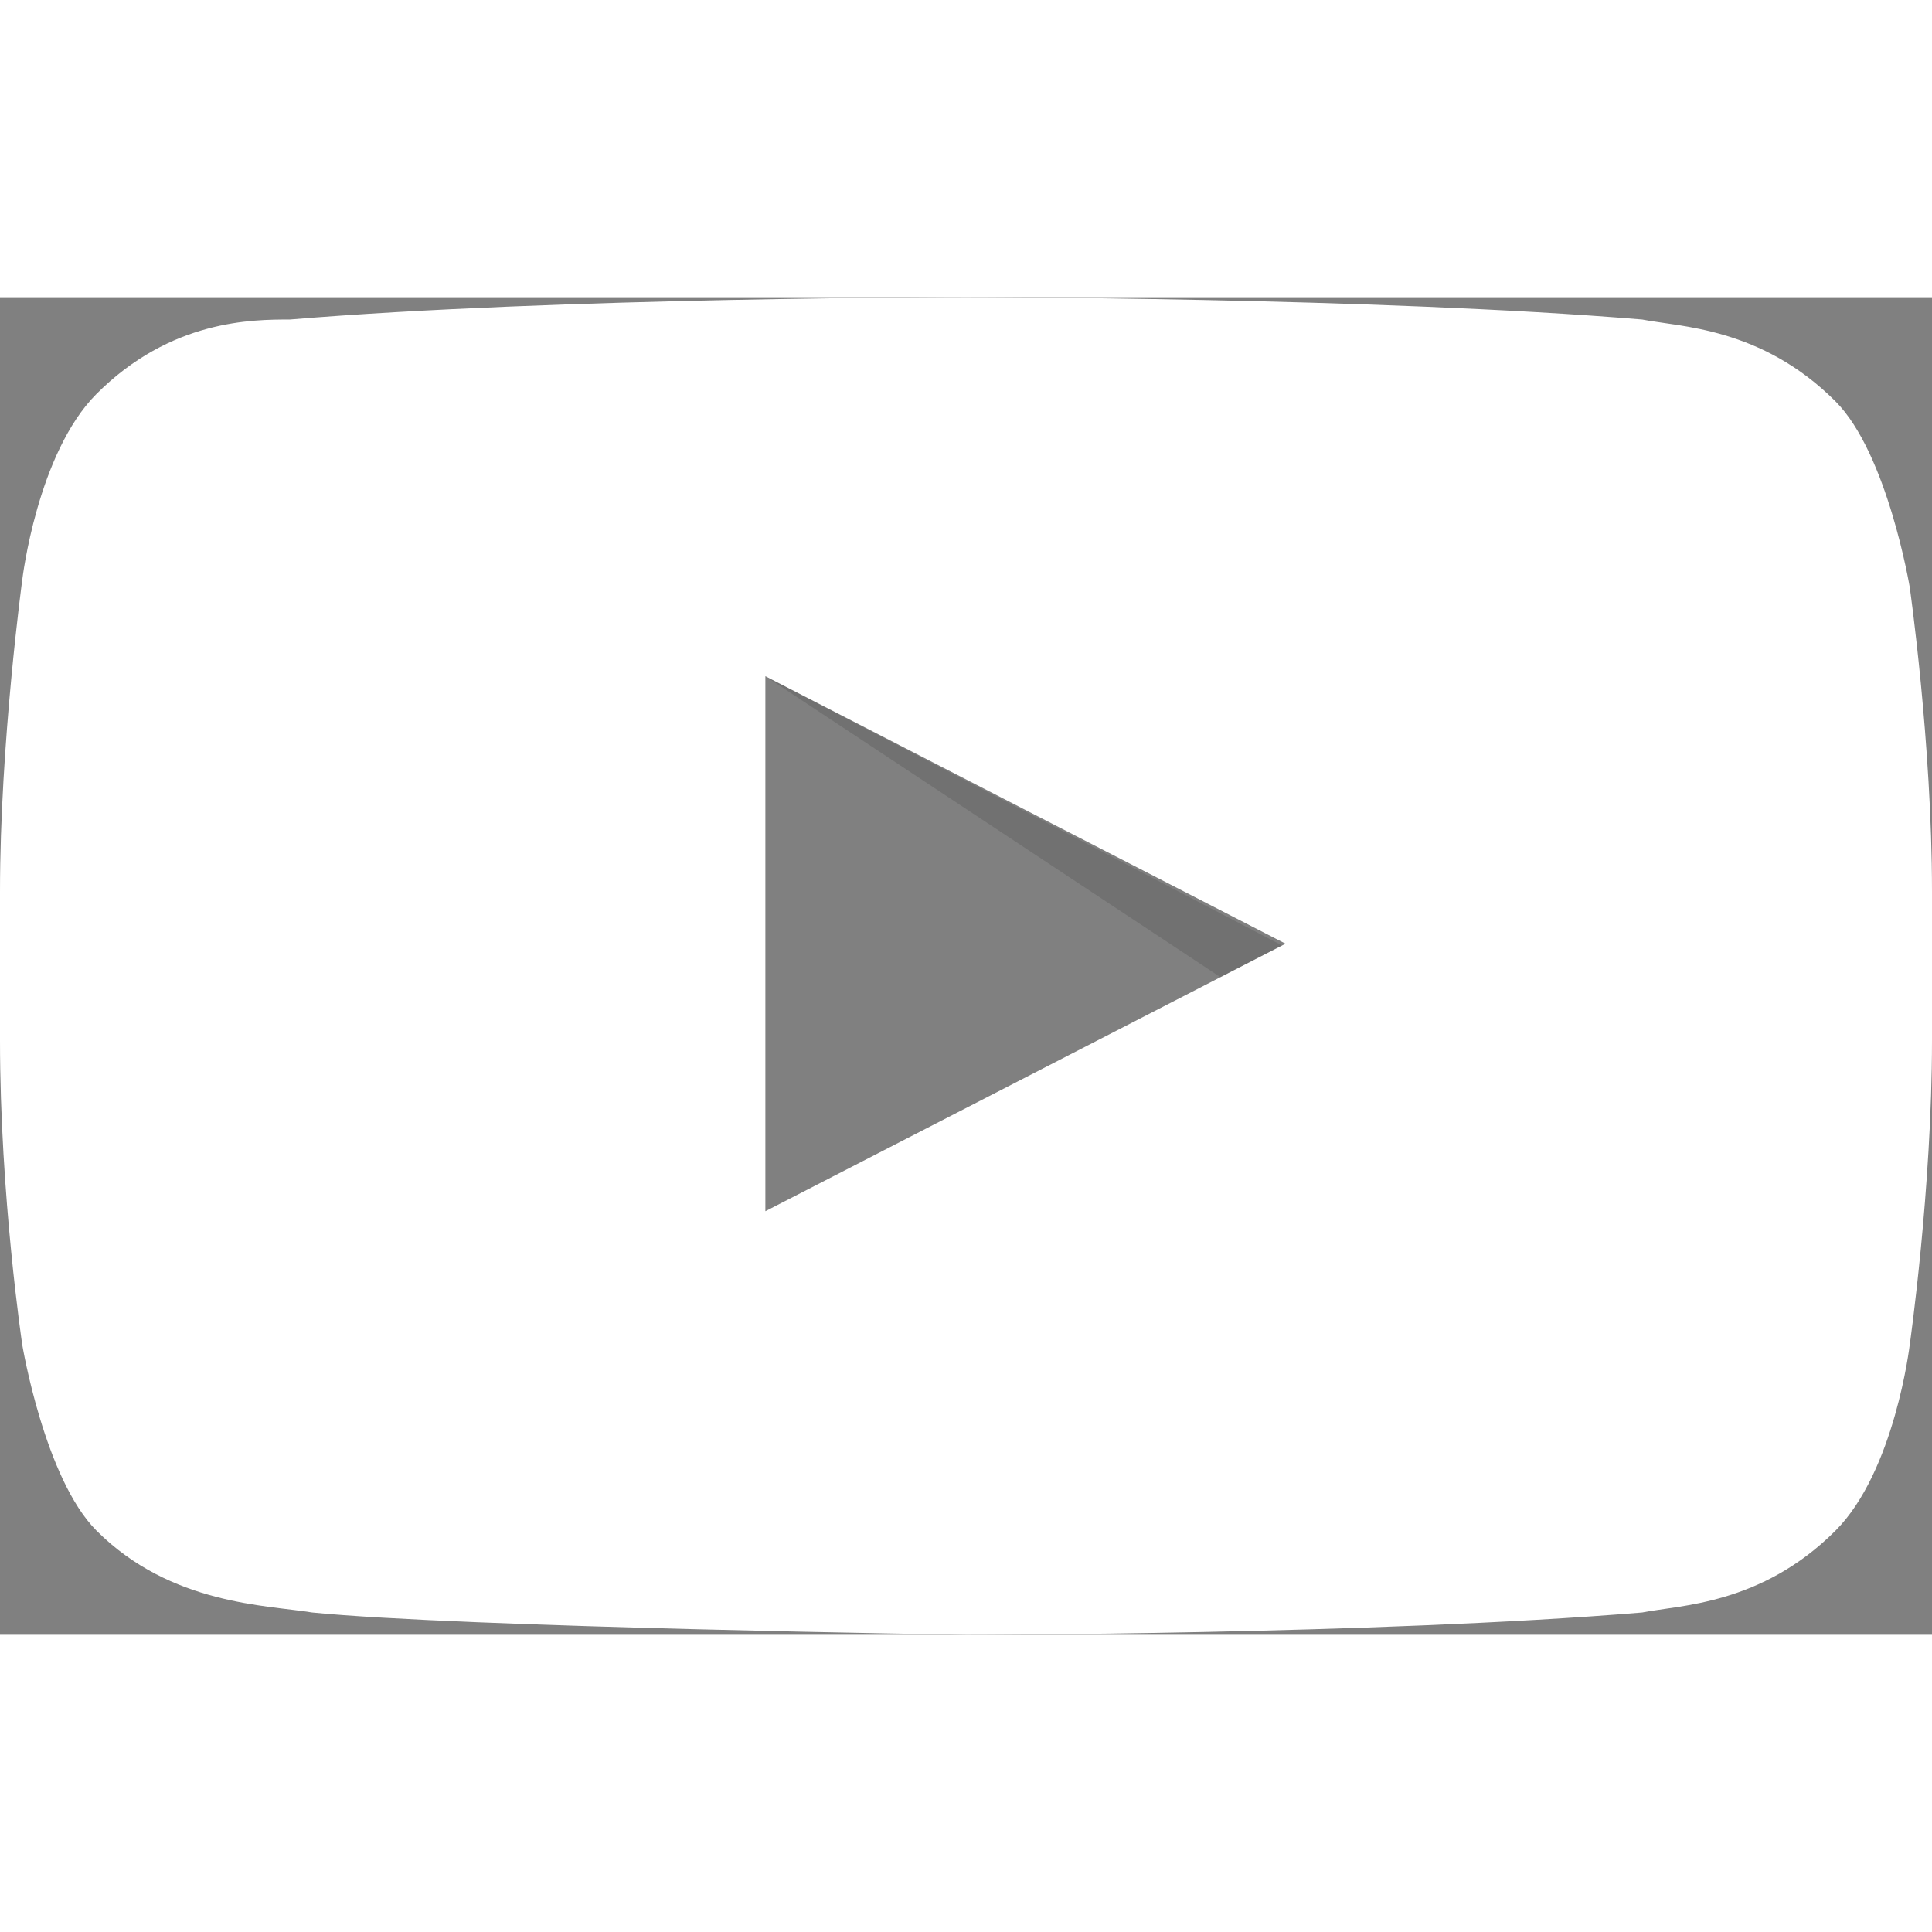
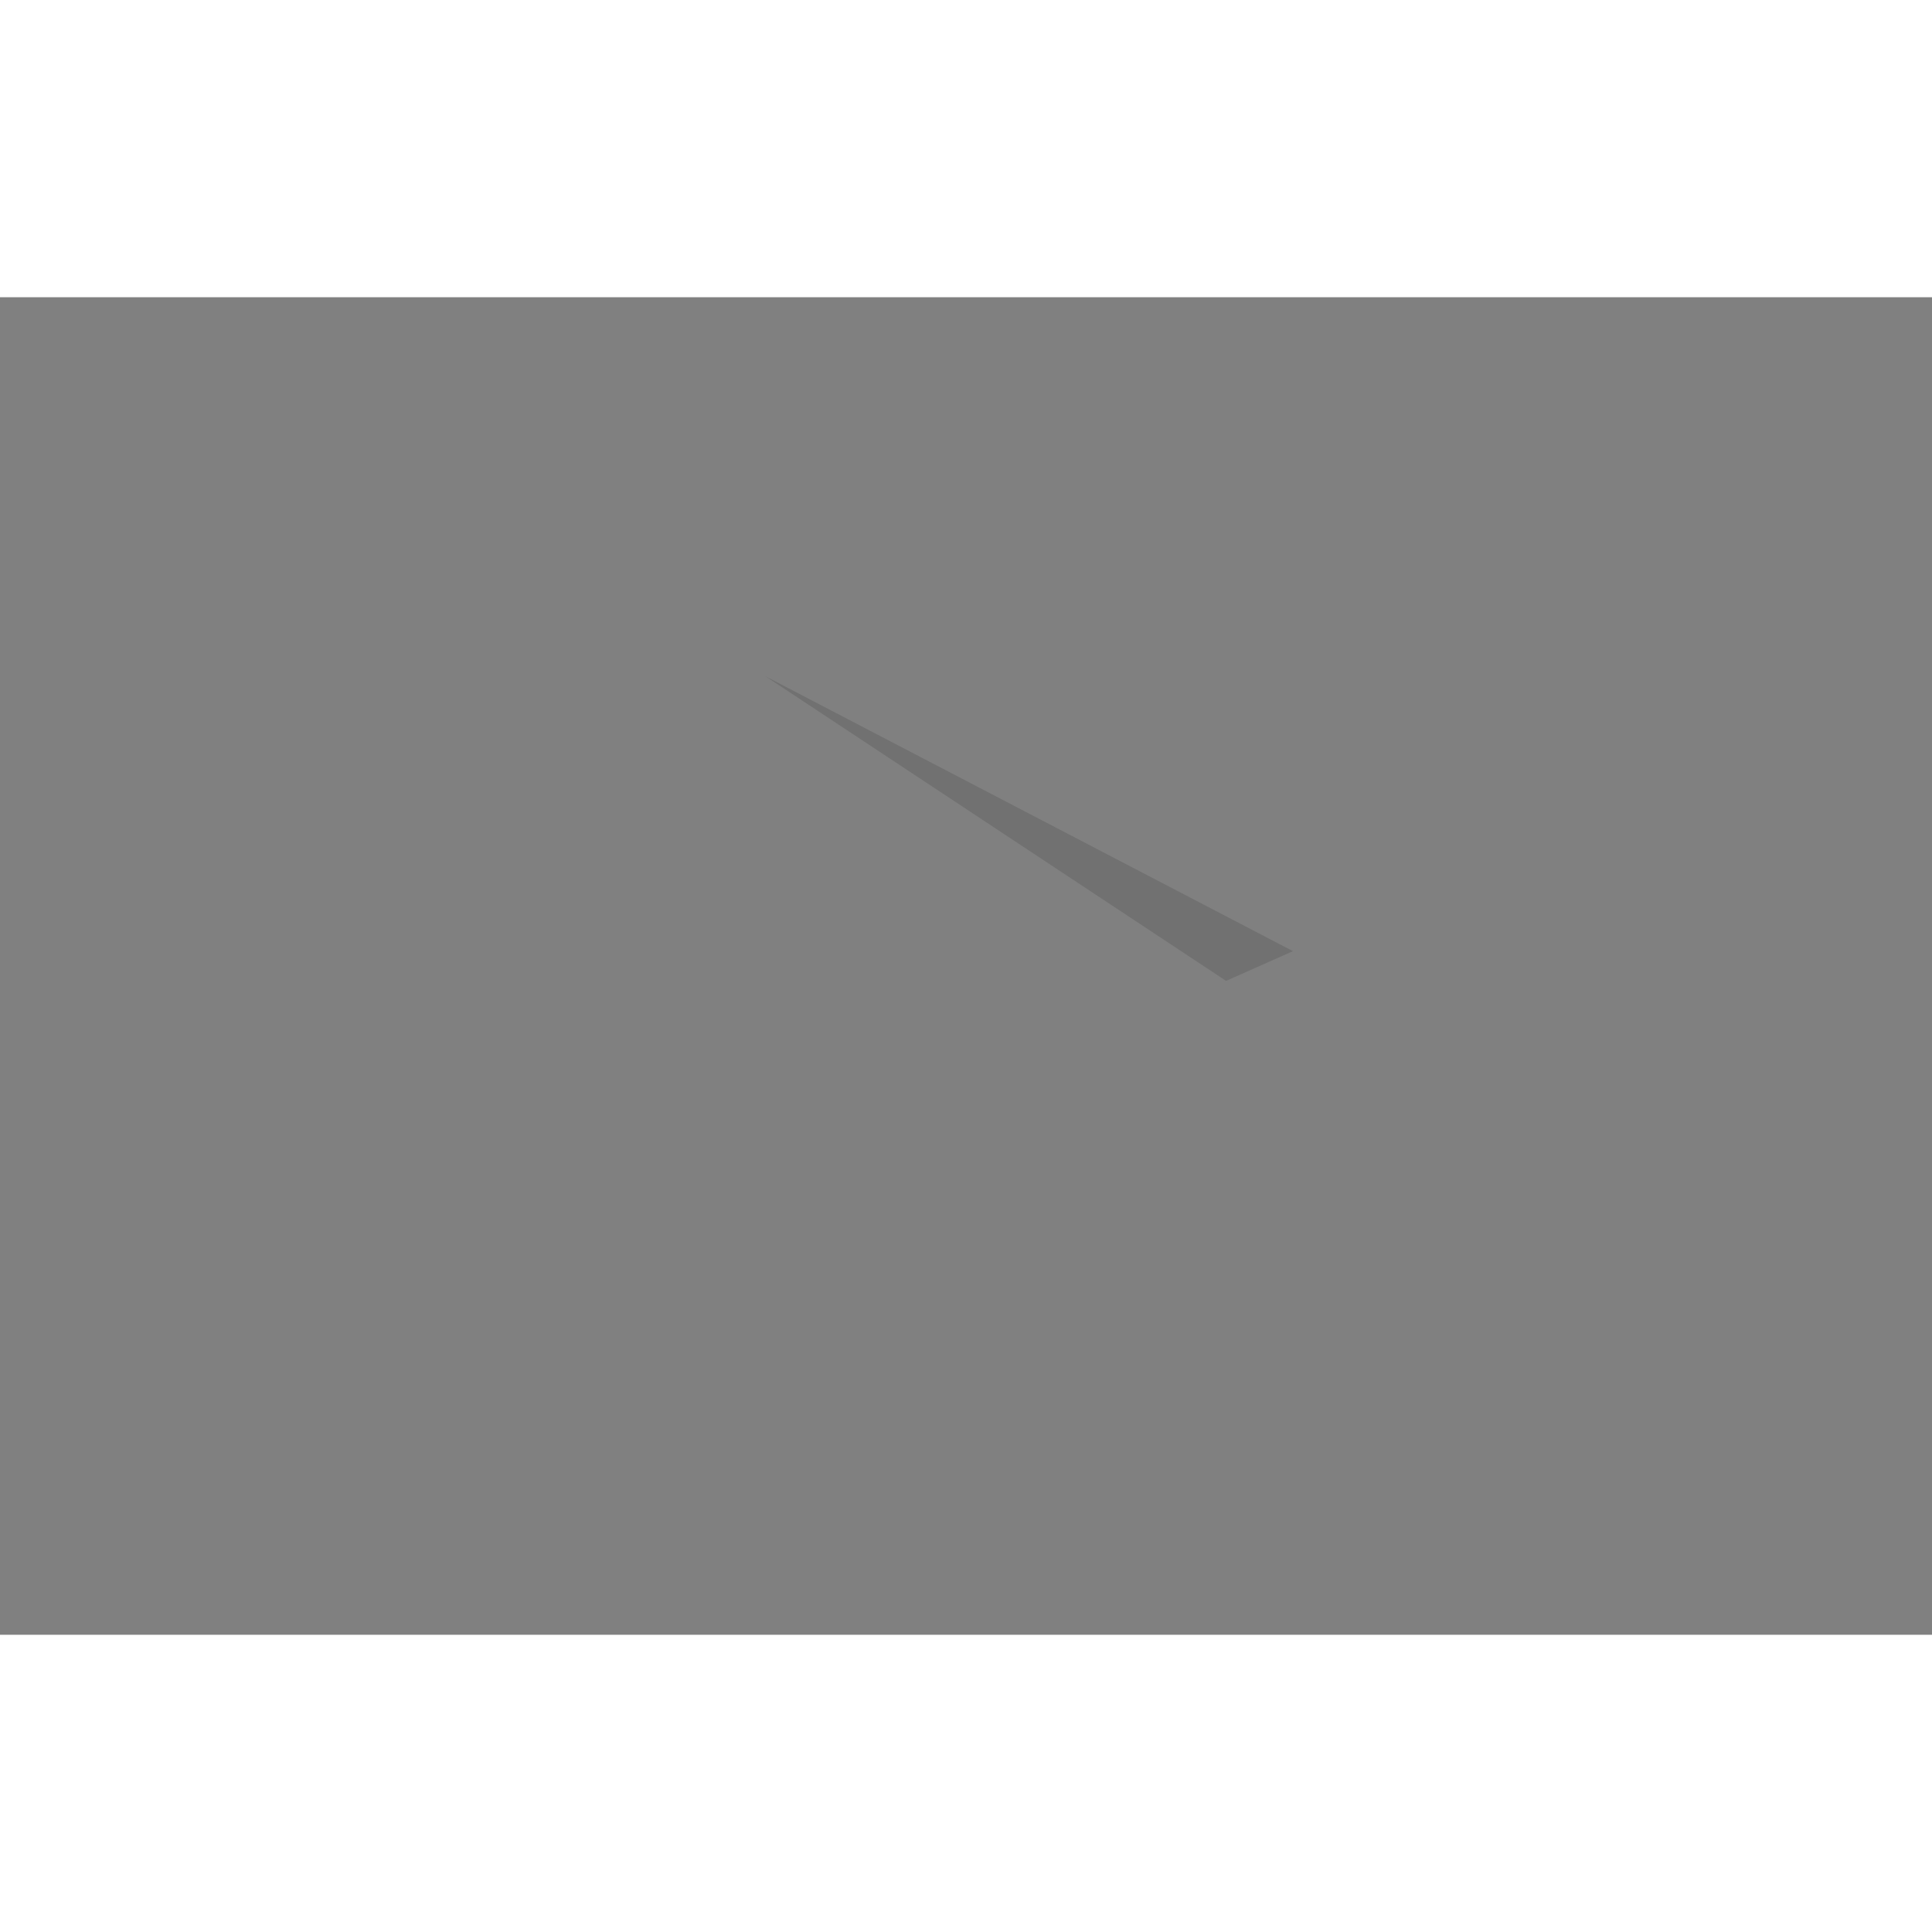
<svg xmlns="http://www.w3.org/2000/svg" version="1.1" id="Ebene_1" x="0px" y="0px" width="150px" height="150px" viewBox="0 0 26 18" style="enable-background:new 0 0 26 18;" xml:space="preserve">
  <rect x="0" y="0" width="26" height="18" fill="#808080" stroke="none" />
  <style type="text/css">
	.st0{fill:#ffffff;opacity:0.0;}
	.st1{opacity:0.12;fill-rule:evenodd;clip-rule:evenodd;}
	.st2{fill:#ffffff;opacity:1;}
</style>
-   <path id="Triangle" class="st0" d="M10.3,12.4l7-3.6l-7-3.7V12.4z" />
  <path id="The_Sharpness" class="st1" d="M10.3,5.1l6.2,4.1l0.9-0.4L10.3,5.1z" />
  <g id="Lozenge">
    <g>
-       <path class="st2" d="M25.7,3.9c0,0-0.3-1.8-1-2.5c-1-1-2.1-1-2.6-1.1C18.5,0,13,0,13,0h0c0,0-5.5,0-9.1,0.3    C3.4,0.3,2.3,0.3,1.3,1.3c-0.8,0.8-1,2.5-1,2.5S0,6,0,8V10c0,2.1,0.3,4.1,0.3,4.1s0.3,1.8,1,2.5c1,1,2.3,1,2.9,1.1    C6.2,17.9,13,18,13,18s5.5,0,9.1-0.3c0.5-0.1,1.6-0.1,2.6-1.1c0.8-0.8,1-2.5,1-2.5S26,12,26,10V8C26,6,25.7,3.9,25.7,3.9z     M10.3,12.3l0-7.2l7,3.6L10.3,12.3z" />
-     </g>
+       </g>
  </g>
</svg>